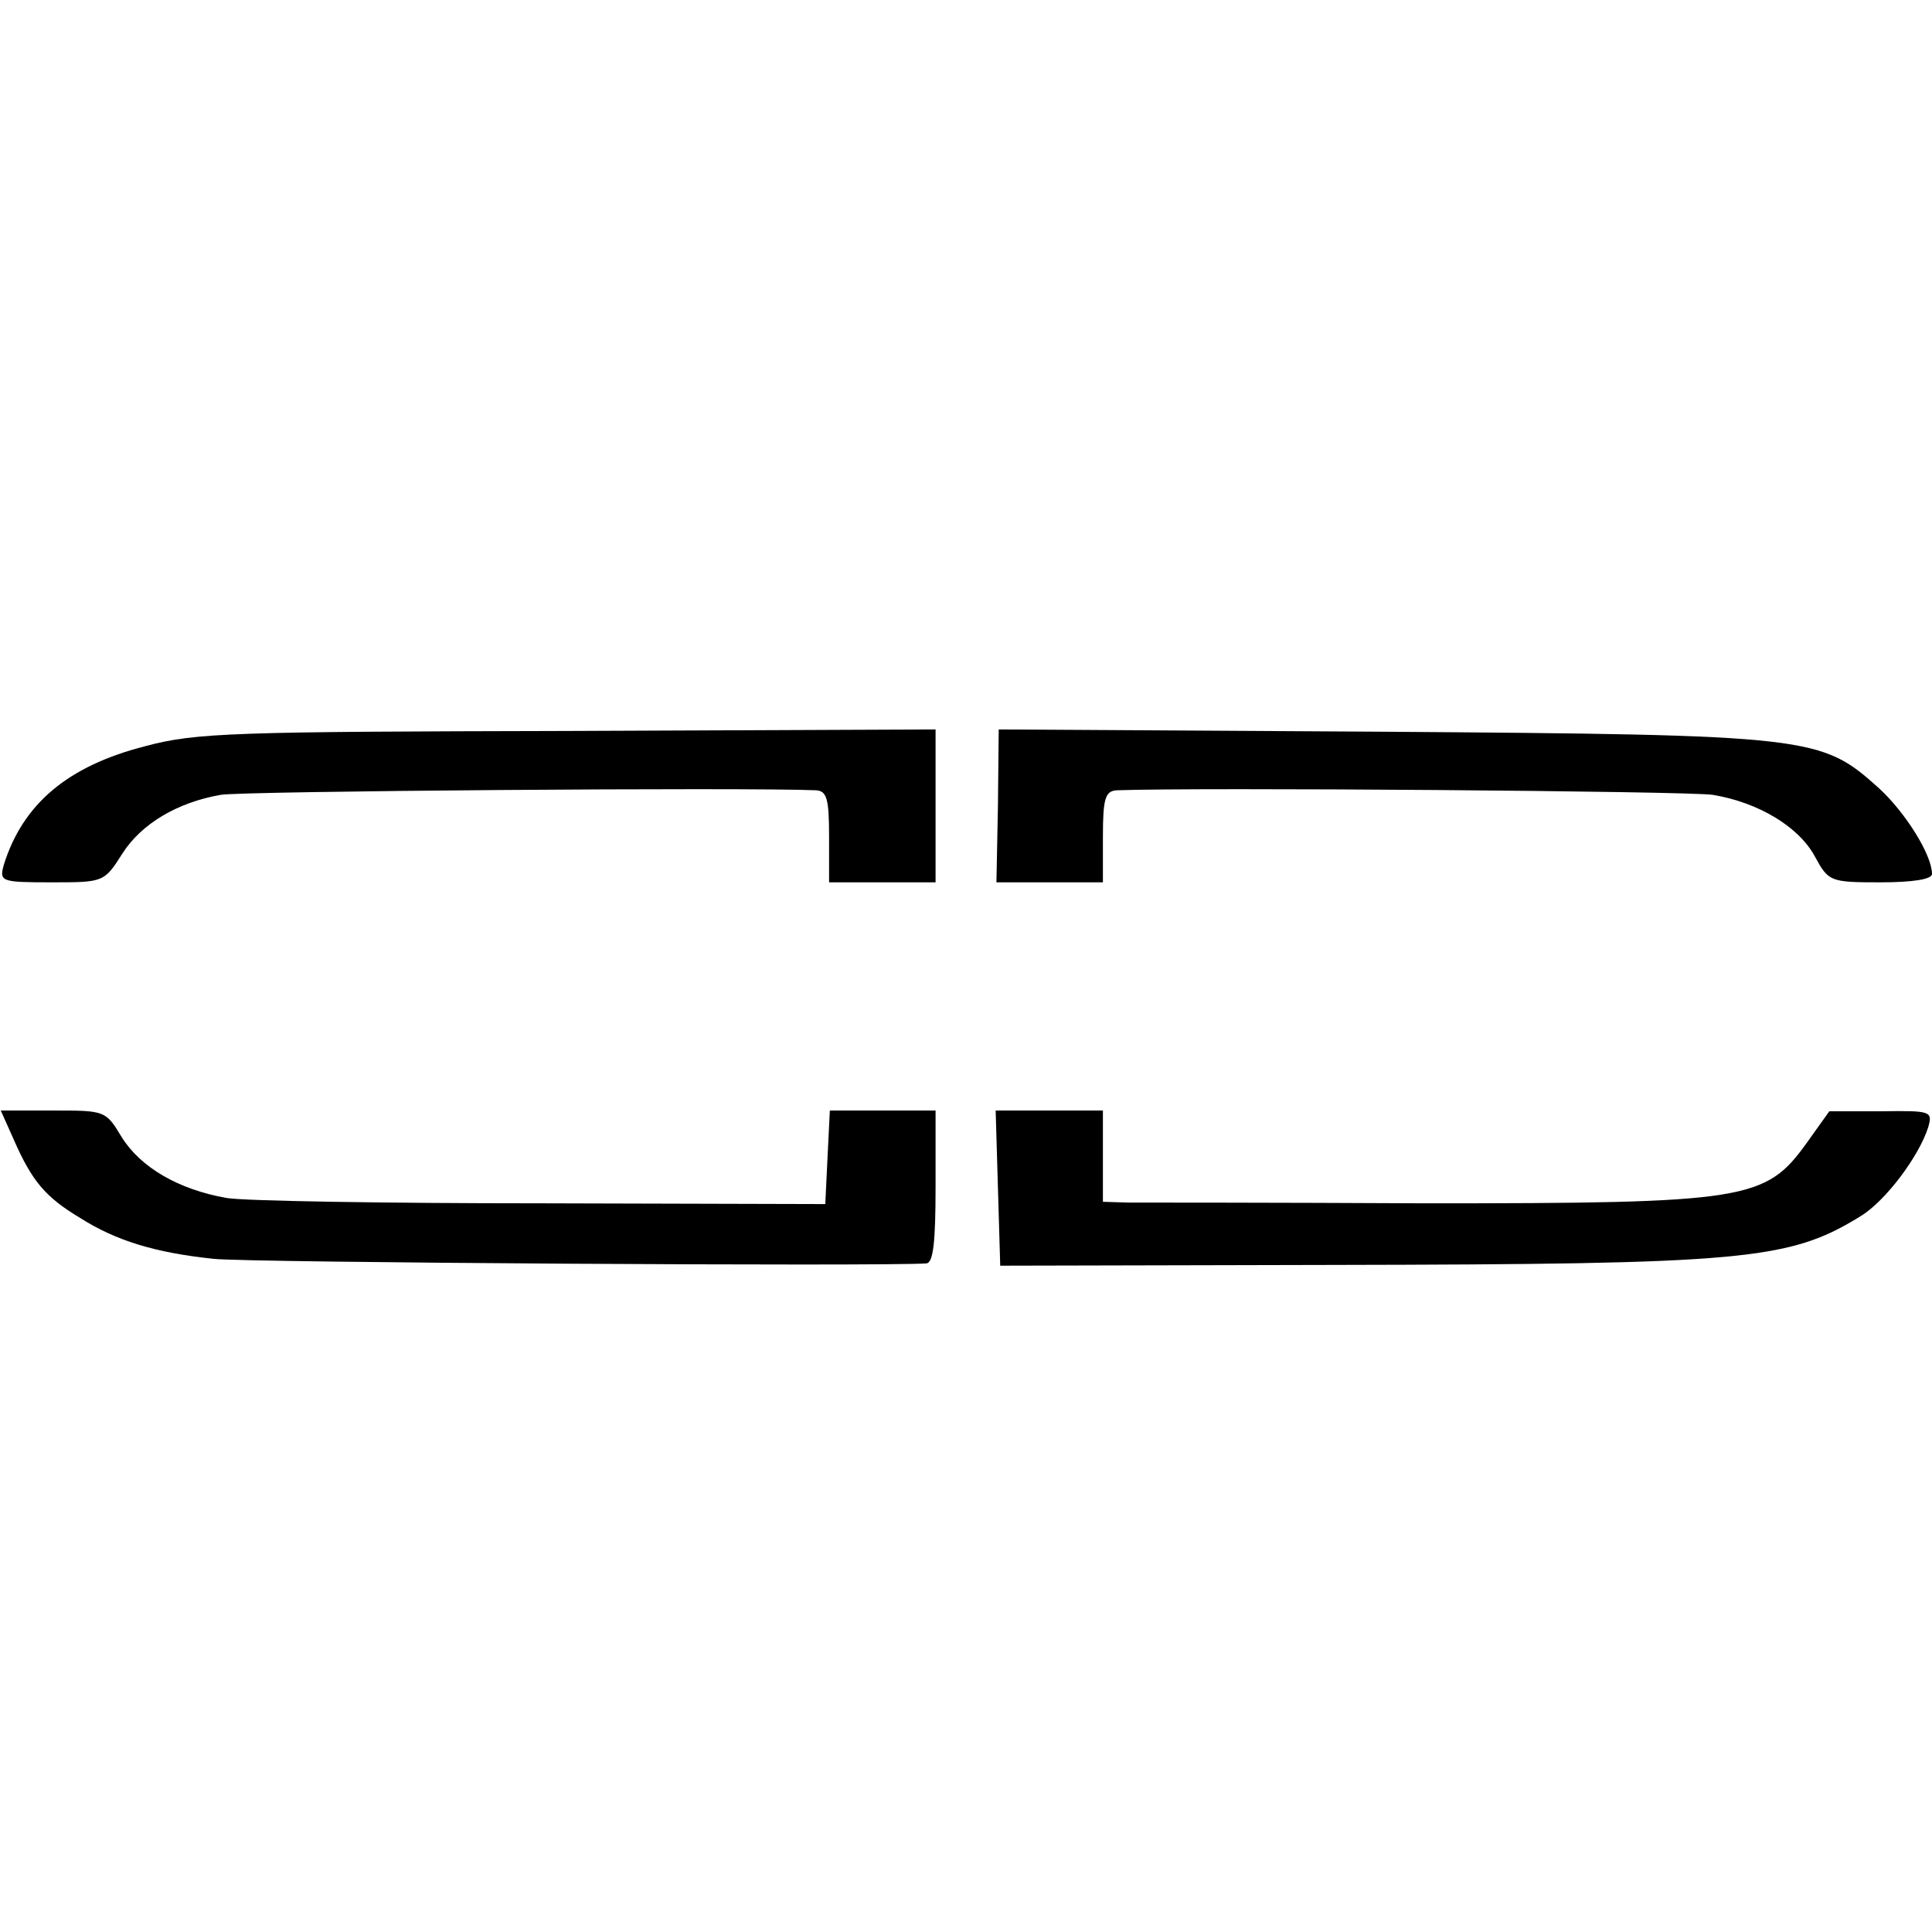
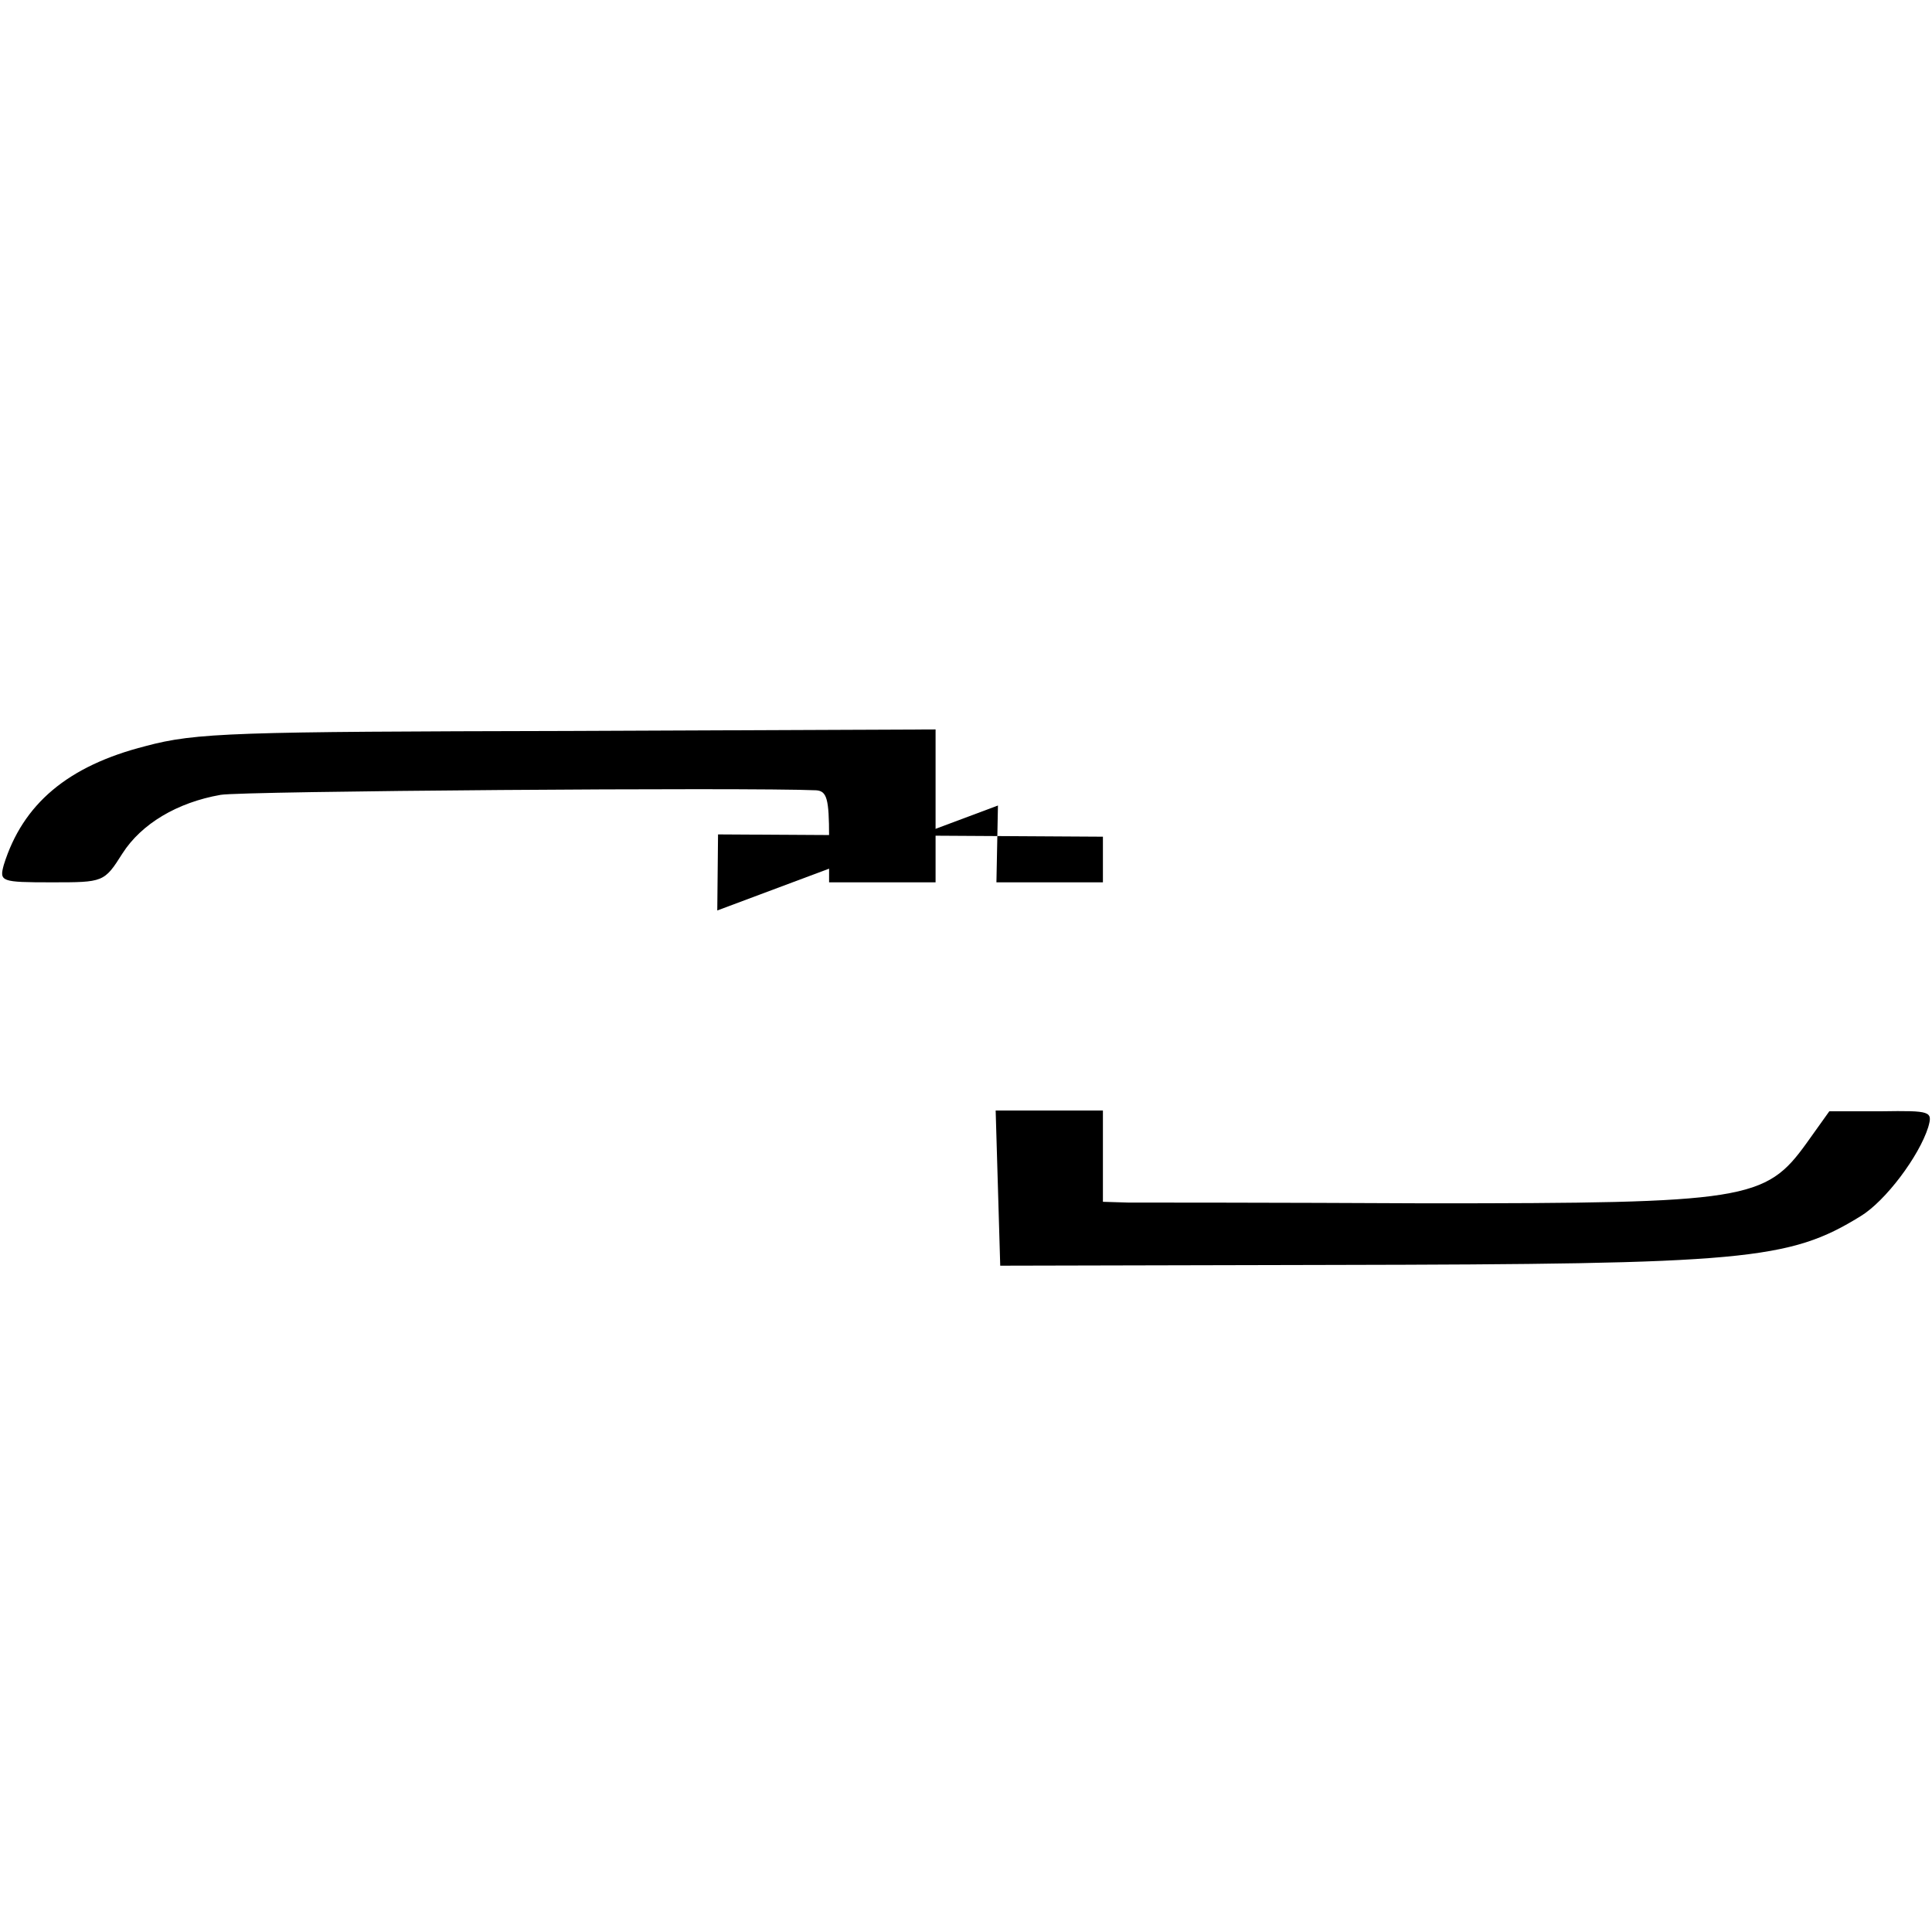
<svg xmlns="http://www.w3.org/2000/svg" version="1.0" width="254pt" height="254pt" viewBox="0 0 254 254" preserveAspectRatio="xMidYMid meet">
  <g transform="translate(0,254) scale(0.1,-0.1)" fill="#000000" stroke="none">
    <path d="M191 1559 c-102 -26 -161 -76 -186 -156 -6 -22 -4 -23 63 -23 68 0 69 0 93 38 25 39 72 67 129 77 27 5 693 10 783 6 14 -1 17 -11 17 -61 l0 -60 70 0 70 0 0 100 0 101 -482 -2 c-440 -1 -490 -2 -557 -20z" />
-     <path d="M1312 1481 l-2 -101 70 0 70 0 0 60 c0 50 3 60 18 61 106 4 751 -1 784 -6 60 -10 113 -42 134 -81 18 -33 20 -34 86 -34 43 0 68 4 68 11 0 25 -35 81 -70 113 -76 68 -86 70 -651 74 l-506 3 -1 -100z" />
-     <path d="M18 1042 c24 -55 42 -76 87 -103 47 -30 99 -46 176 -54 43 -5 881 -10 937 -6 9 1 12 28 12 101 l0 100 -70 0 -69 0 -3 -61 -3 -62 -372 1 c-205 0 -391 3 -415 7 -63 11 -113 40 -138 80 -21 35 -22 35 -90 35 l-69 0 17 -38z" />
+     <path d="M1312 1481 l-2 -101 70 0 70 0 0 60 l-506 3 -1 -100z" />
    <path d="M1312 978 l3 -102 437 1 c542 1 600 6 694 64 33 20 77 79 89 117 6 21 4 22 -62 21 l-68 0 -30 -42 c-54 -75 -79 -79 -500 -79 -198 1 -375 1 -392 1 l-33 1 0 60 0 60 -70 0 -71 0 3 -102z" />
  </g>
</svg>